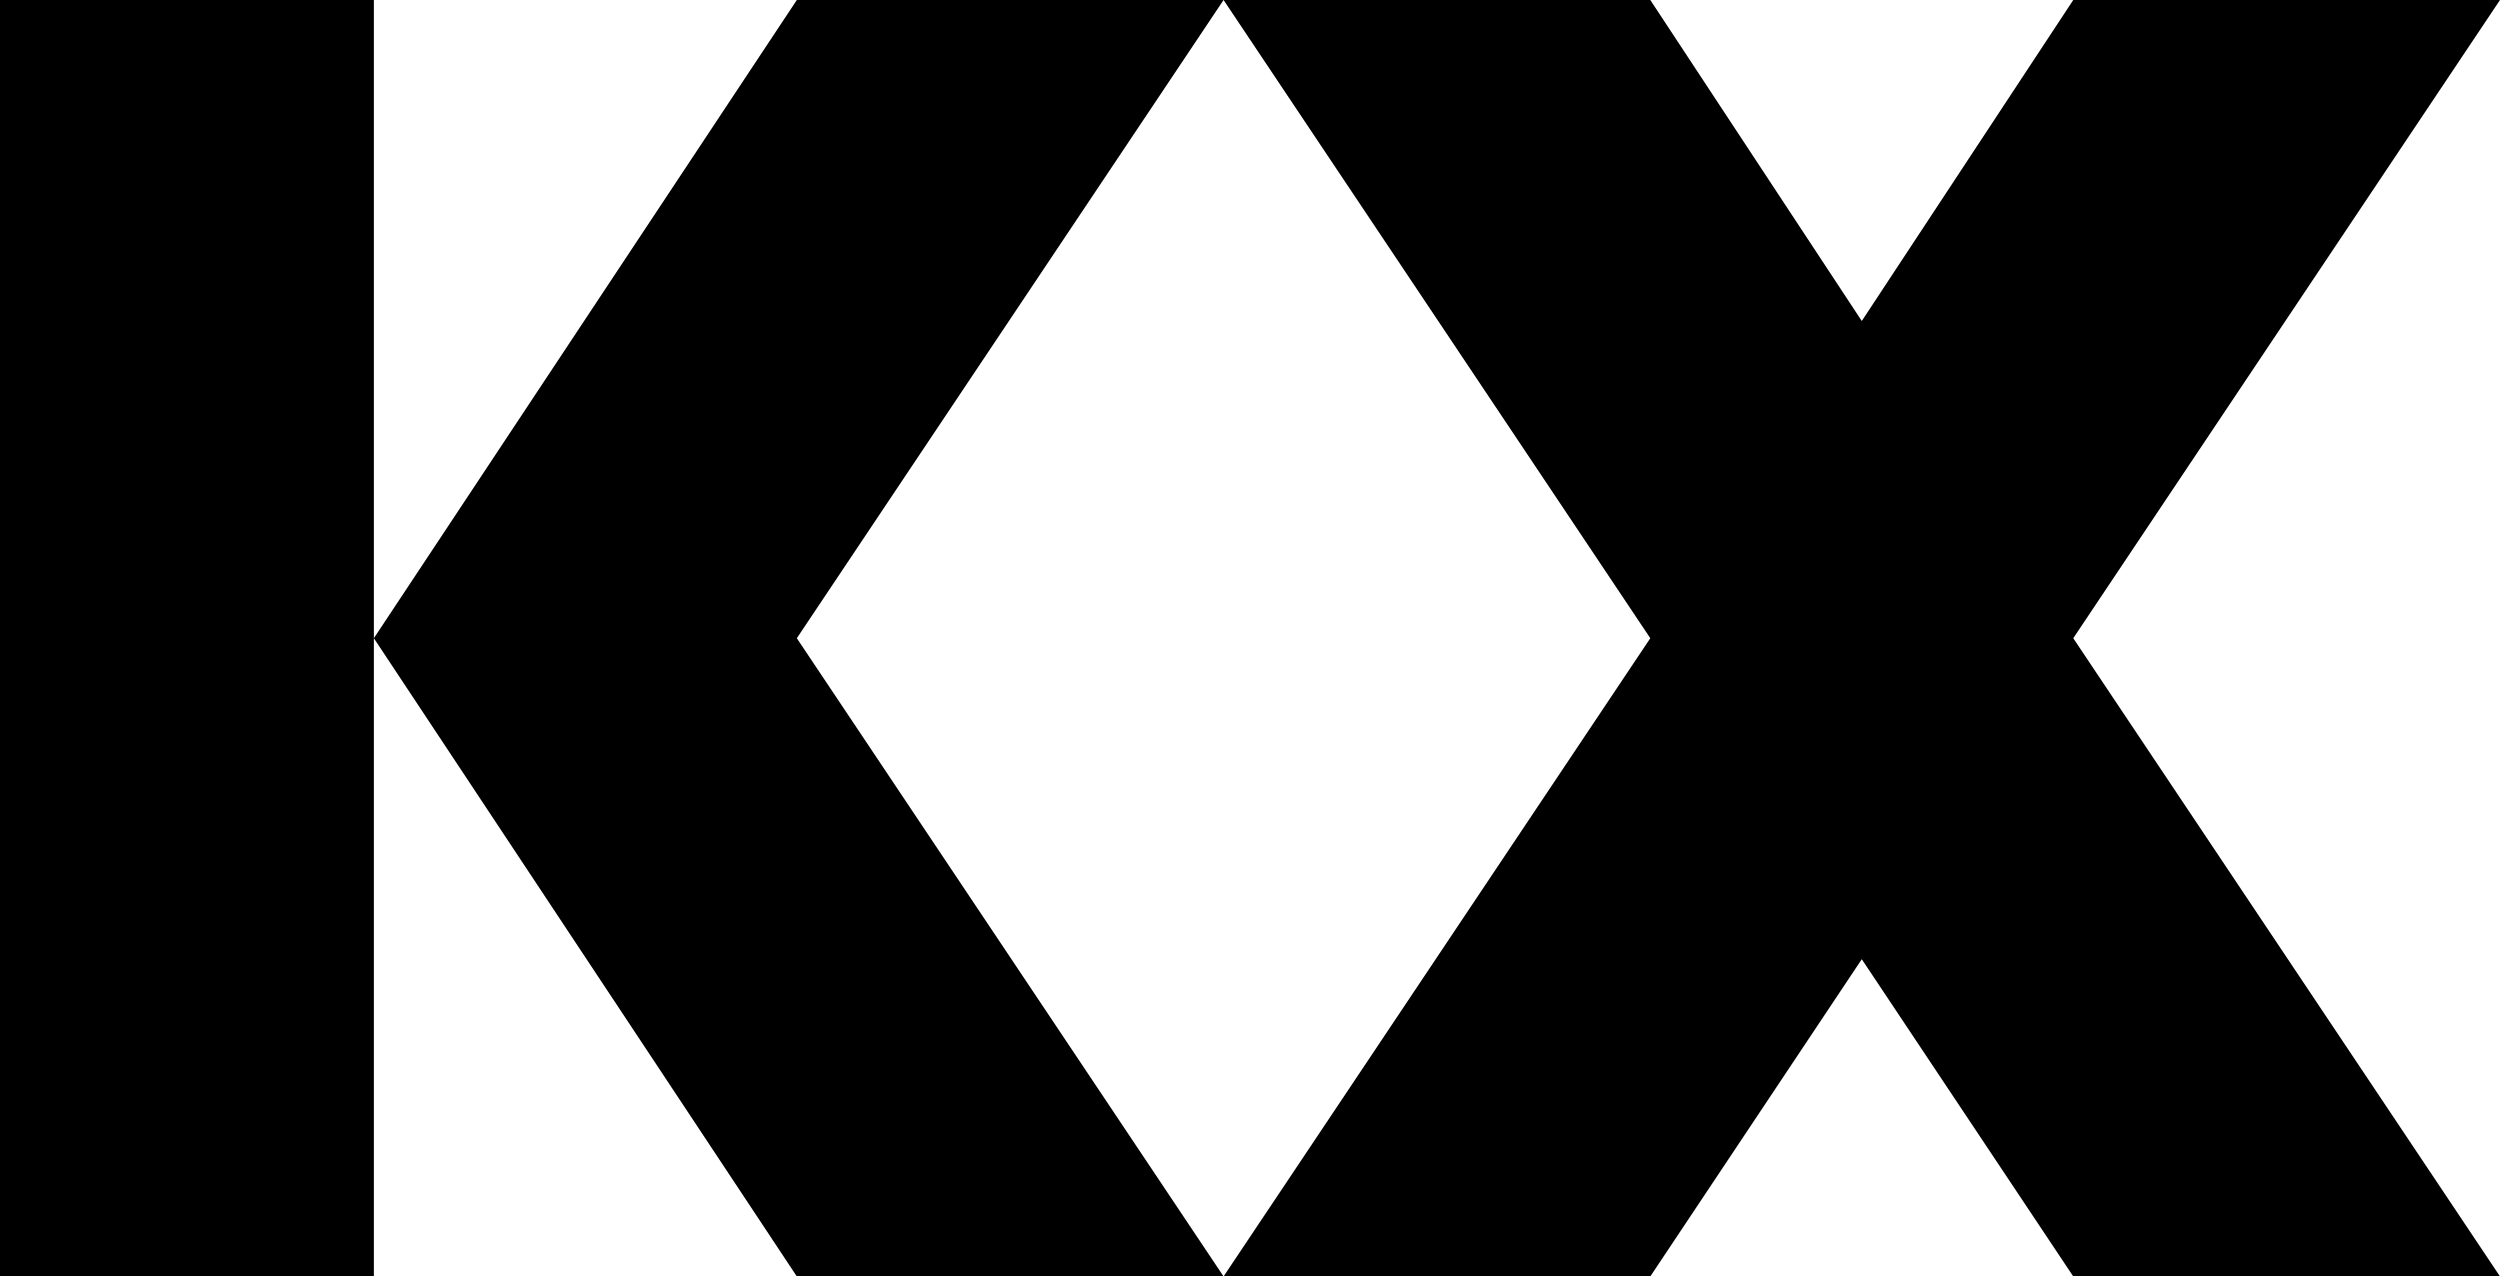
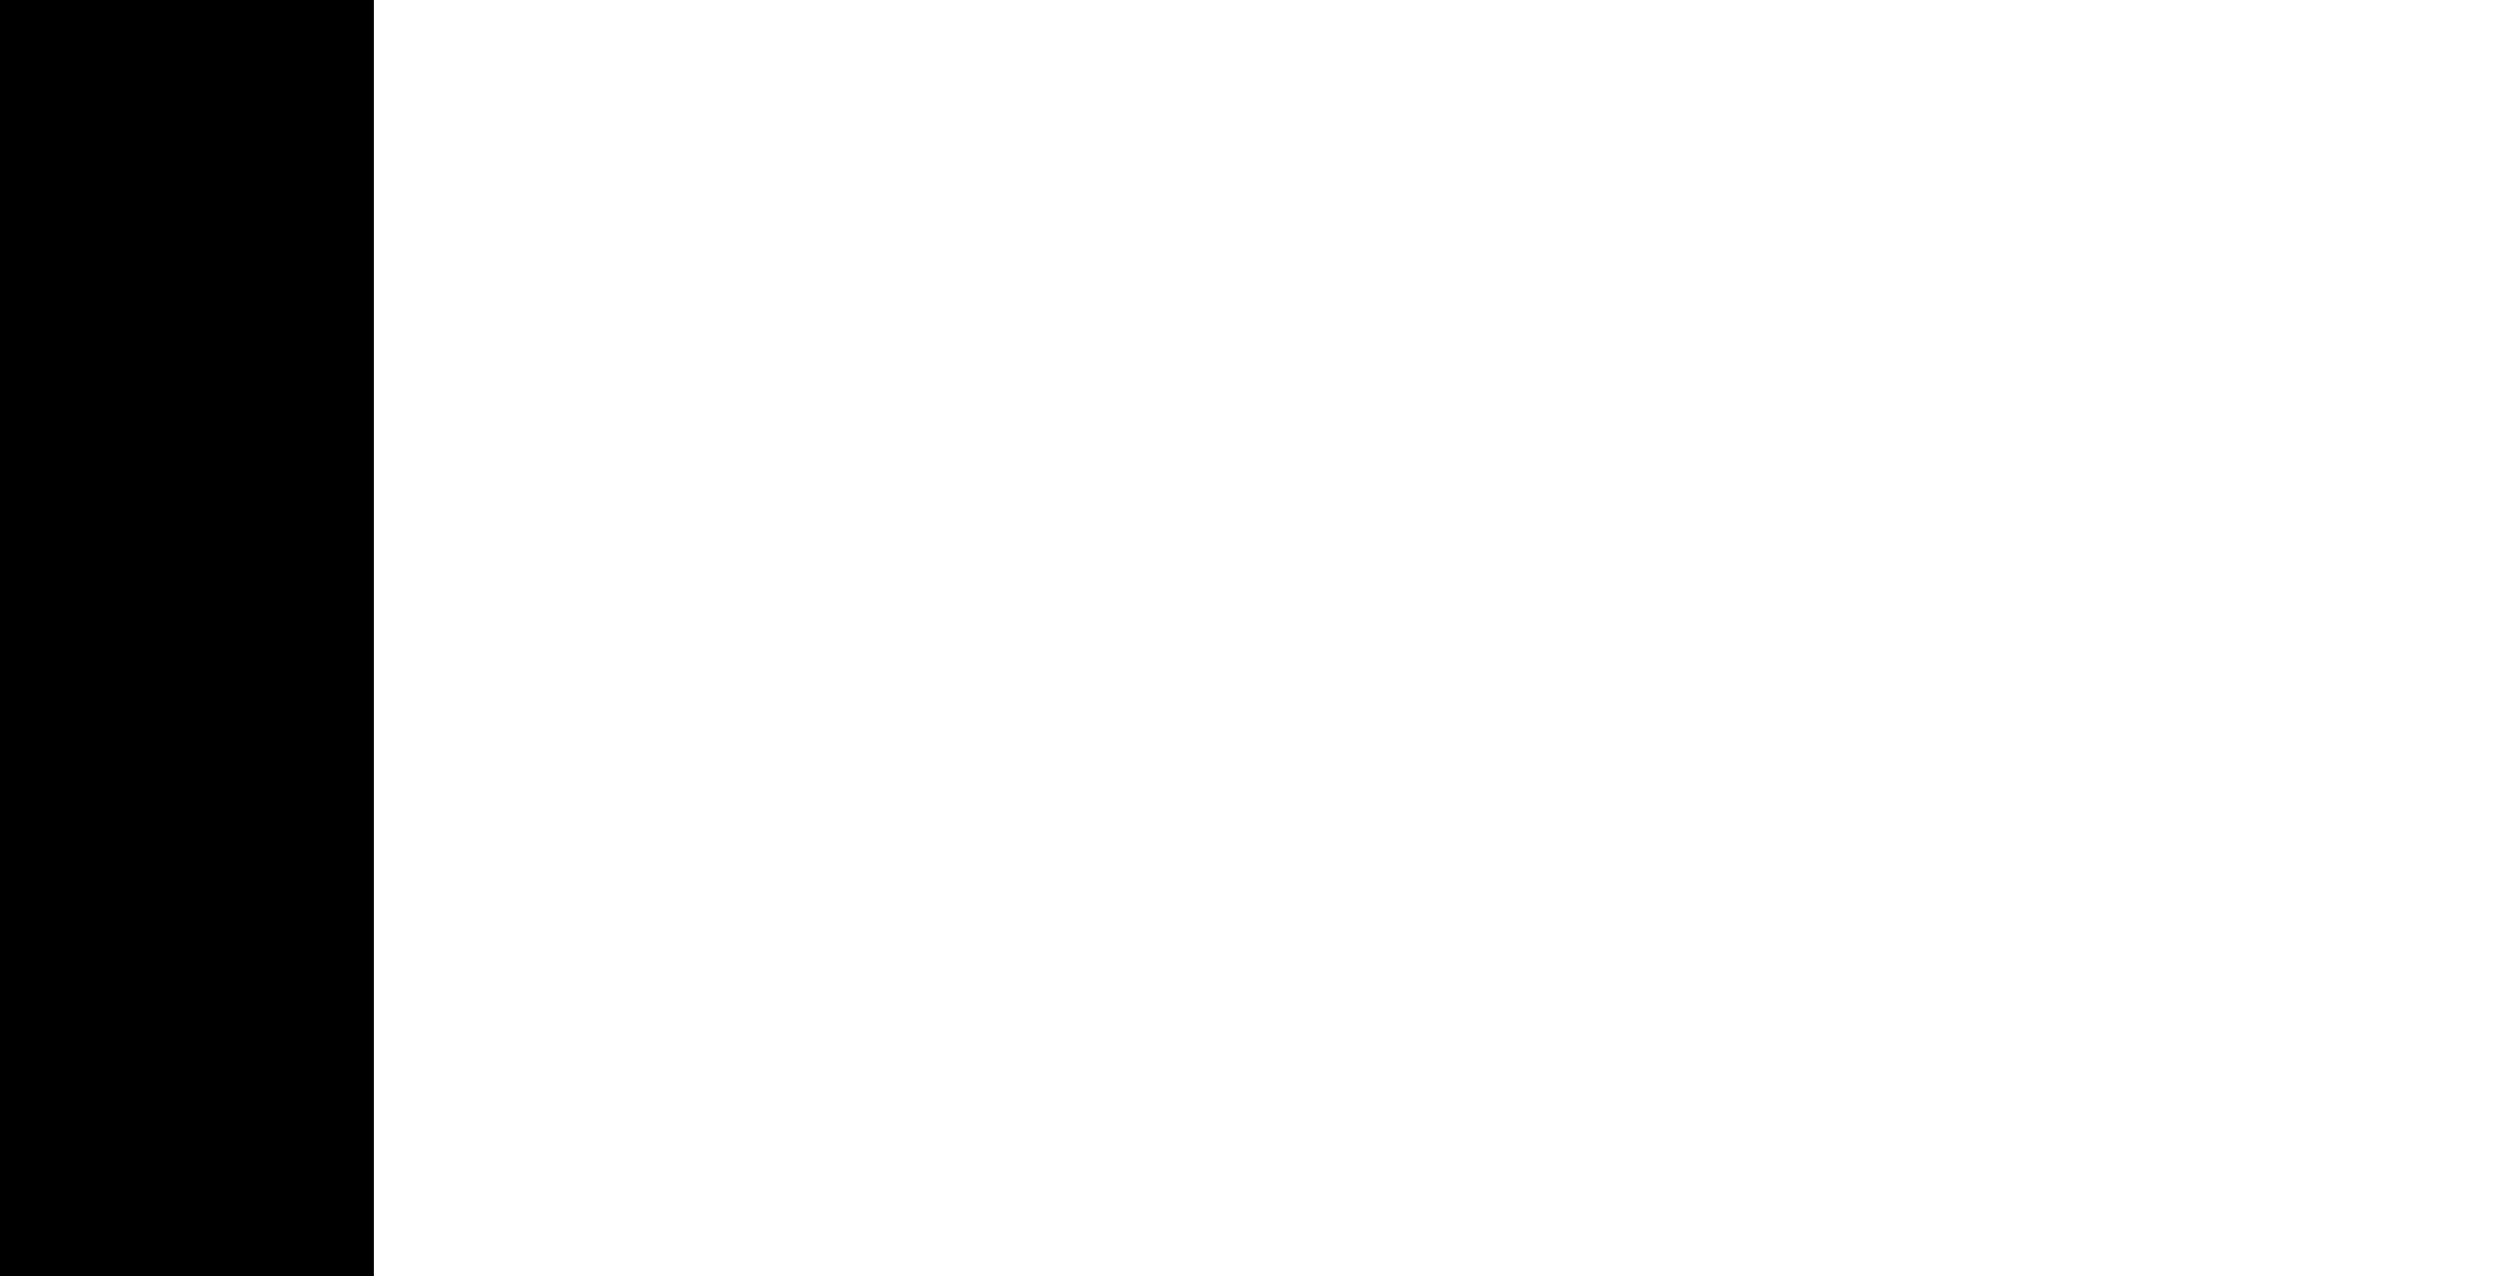
<svg xmlns="http://www.w3.org/2000/svg" viewBox="0 0 66.2 33.8" class="menu_logo">
  <g id="Layer_2" data-name="Layer 2">
    <g id="Layer_1-2" data-name="Layer 1">
      <g id="Group_636" data-name="Group 636">
        <rect id="Rectangle_121" data-name="Rectangle 121" width="9.9" height="33.8" />
-         <path id="Path_514" data-name="Path 514" d="M21.1,0,9.9,16.9h0L21.1,33.8H32.4L21.1,16.9,32.4,0Z" />
-         <path id="Path_515" data-name="Path 515" d="M54.9,0,49.3,8.5,43.7,0H32.4L43.7,16.9,32.4,33.8H43.7l5.6-8.4,5.6,8.4H66.2L54.9,16.9,66.2,0Z" />
      </g>
    </g>
  </g>
</svg>